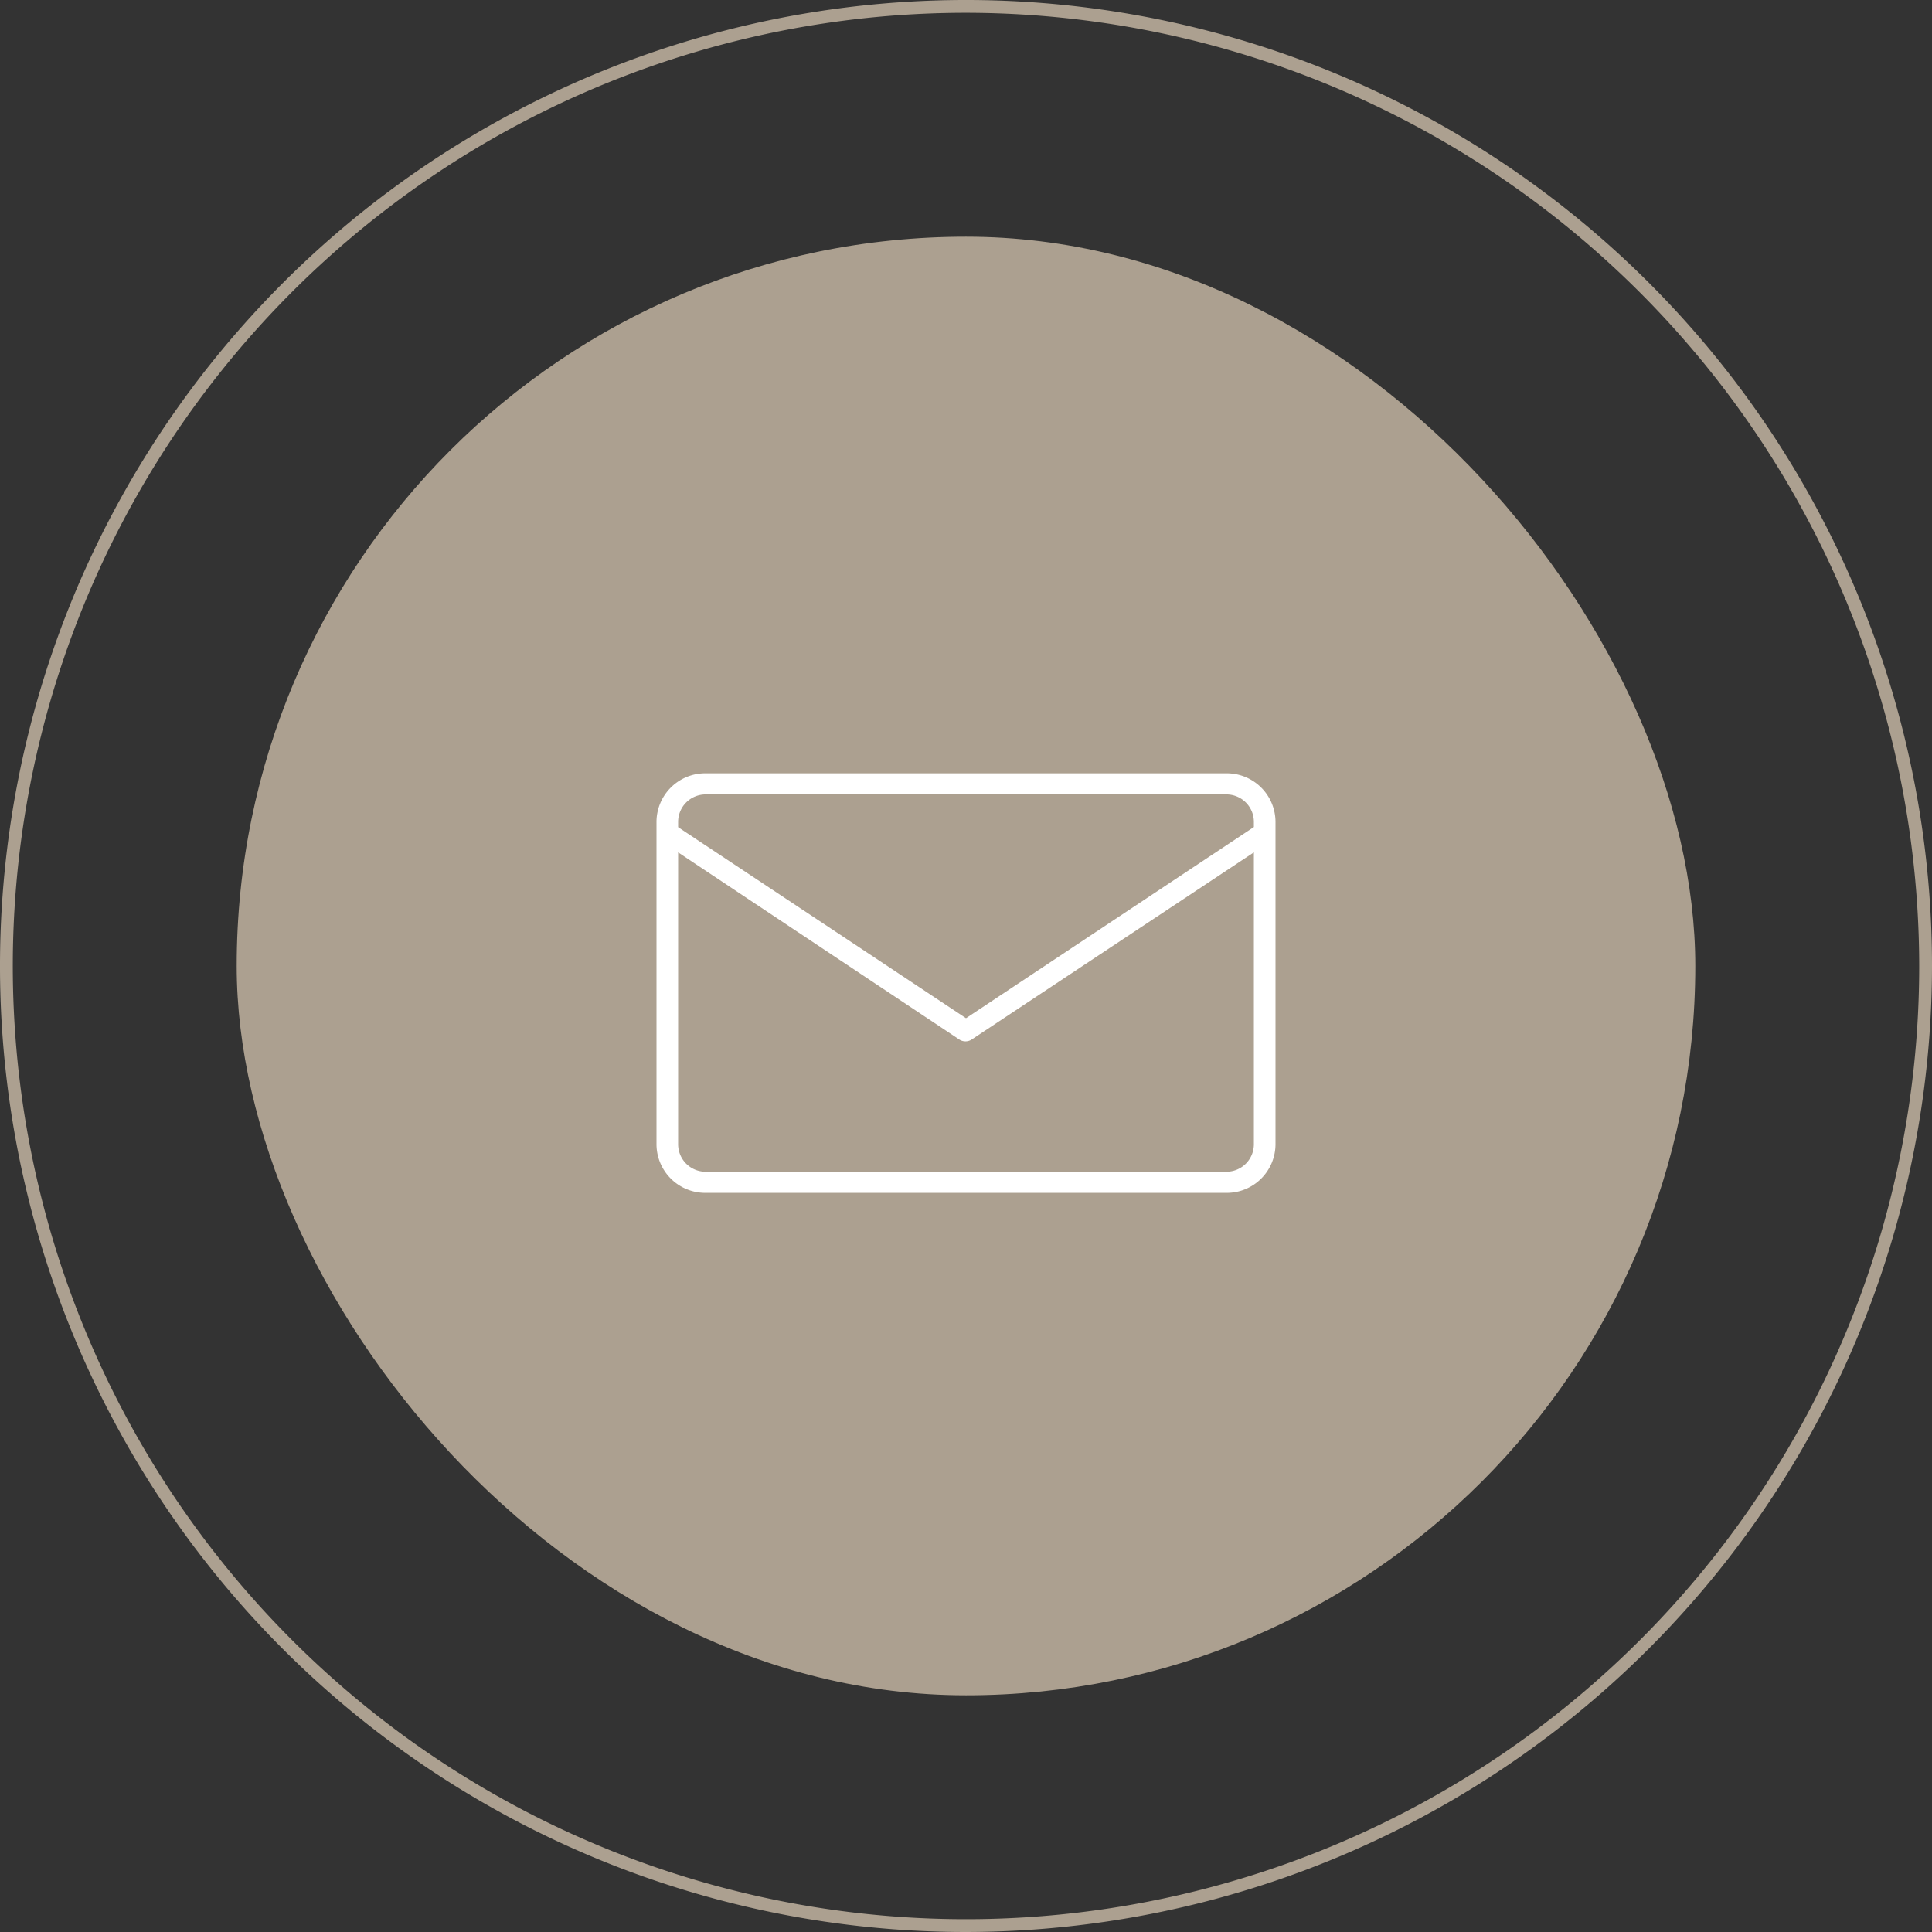
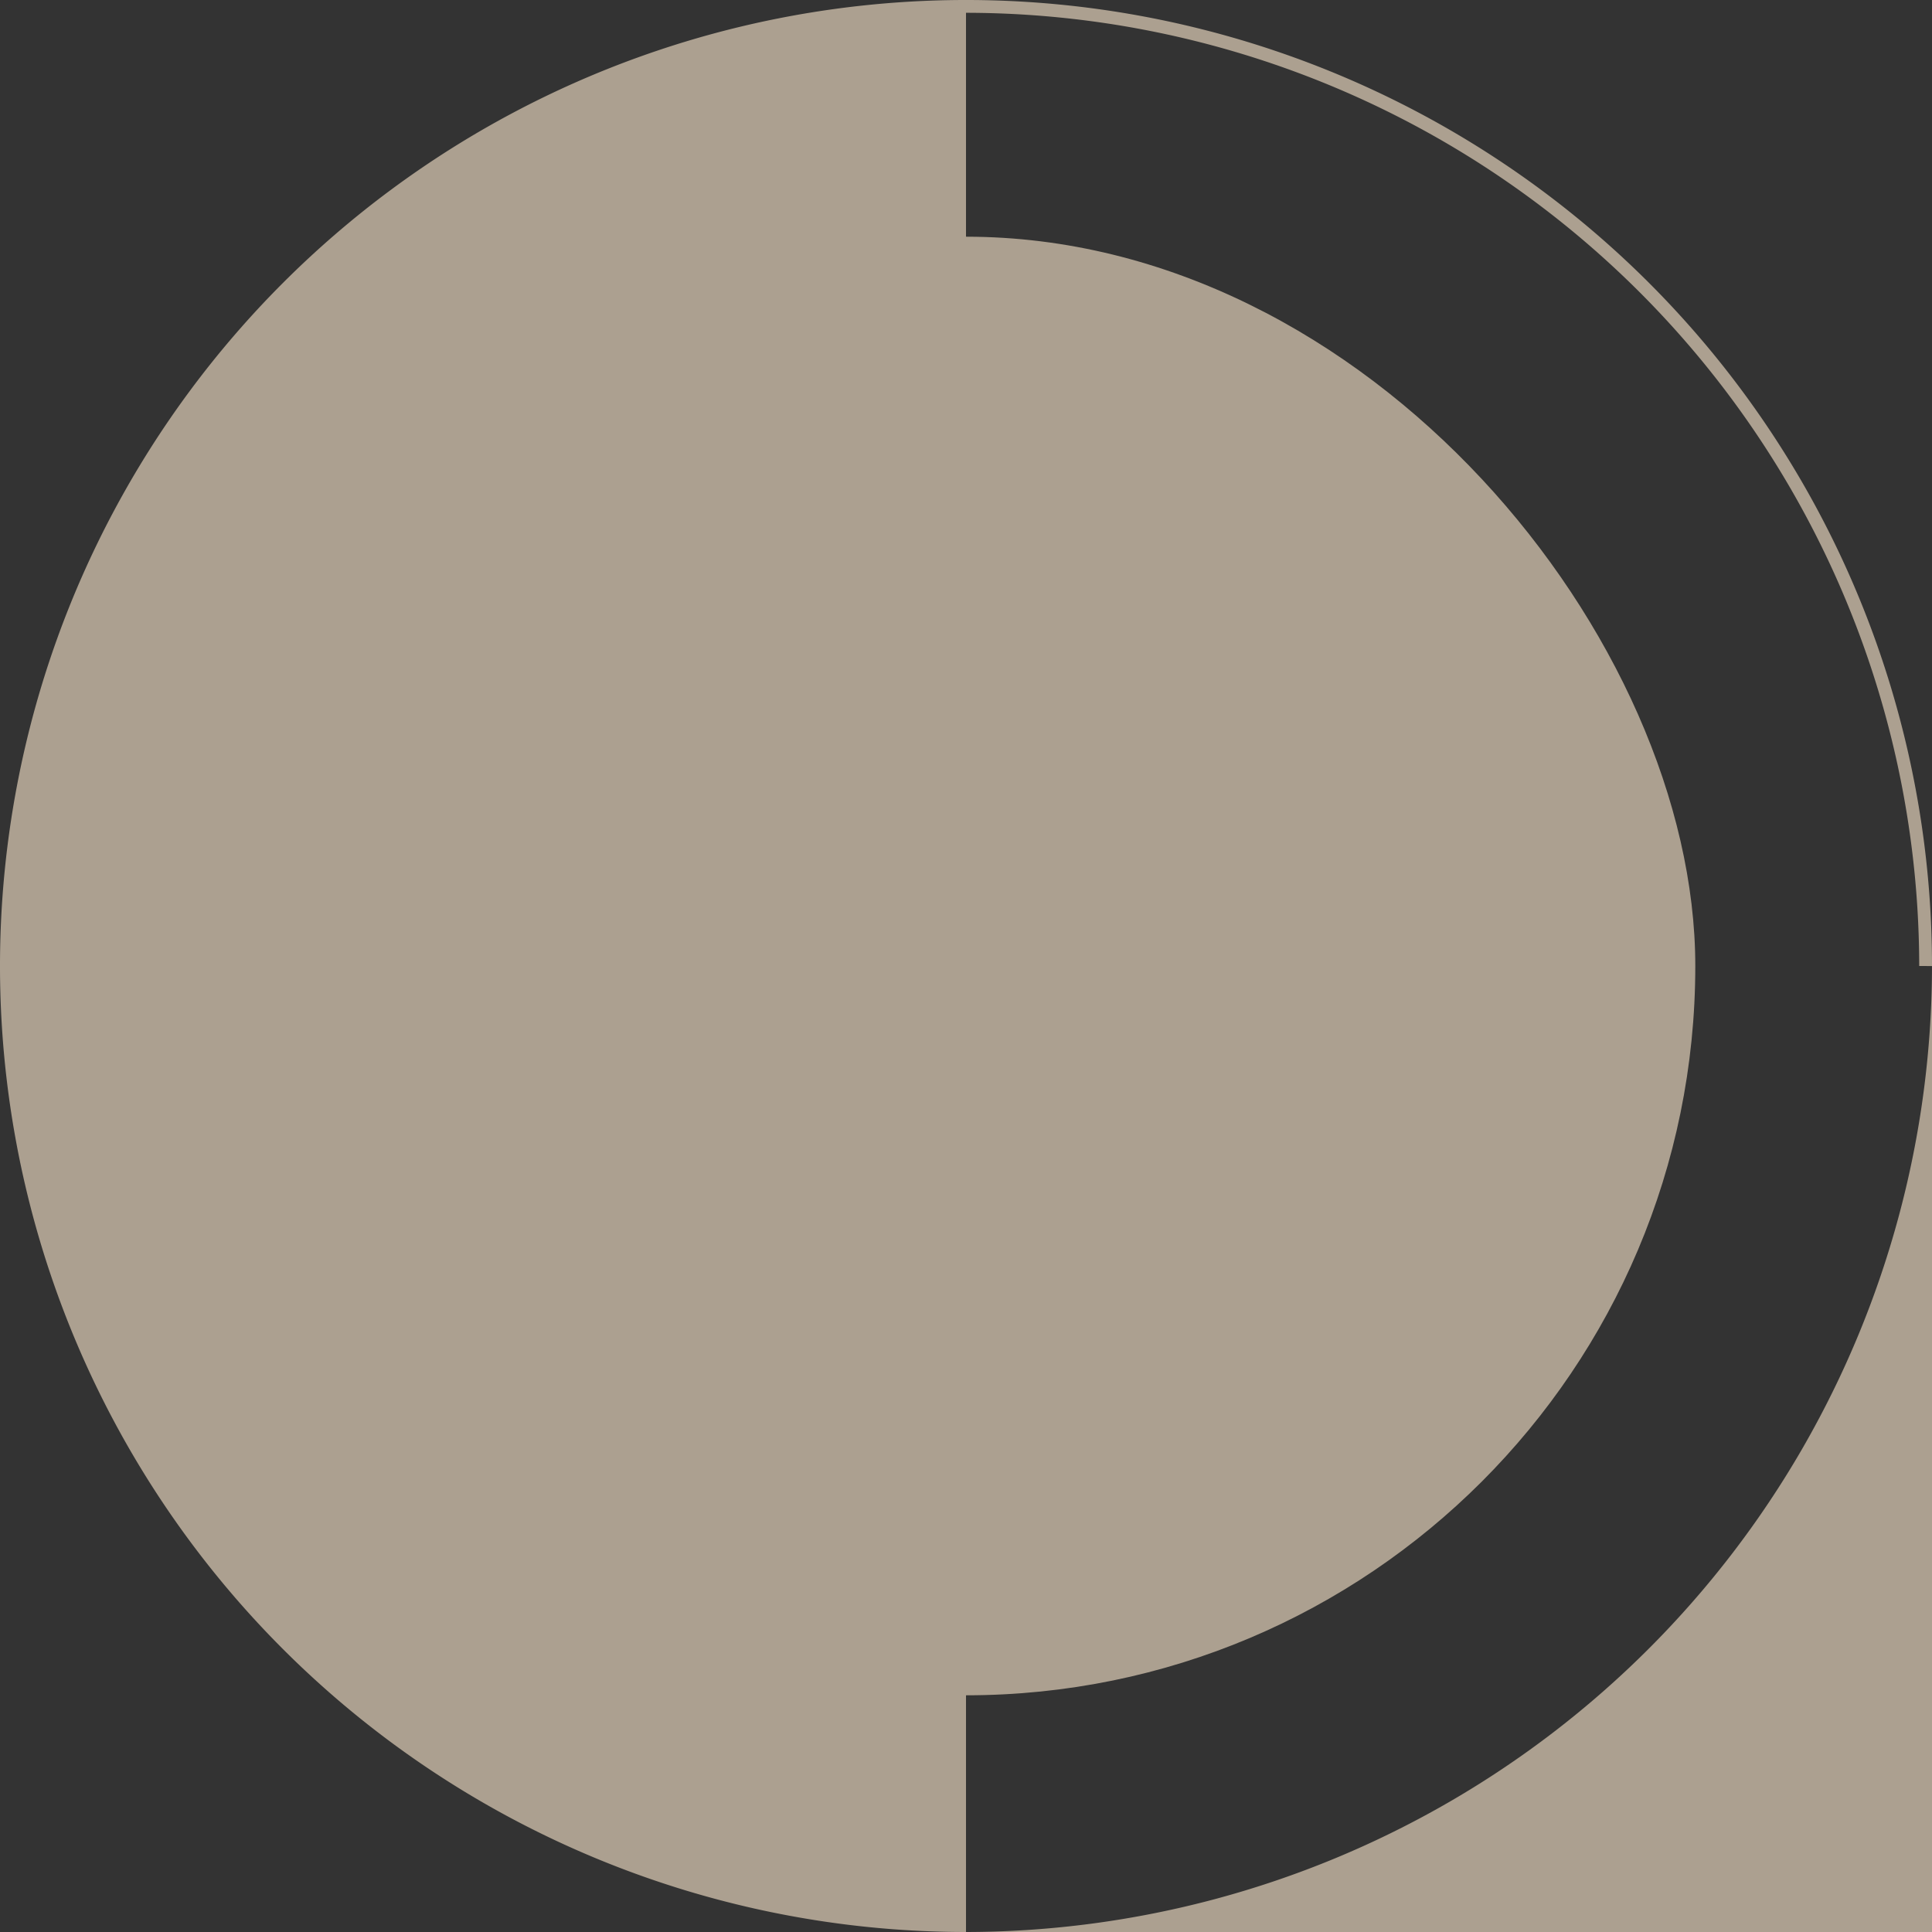
<svg xmlns="http://www.w3.org/2000/svg" id="Ebene_1" data-name="Ebene 1" viewBox="0 0 151 151">
  <rect x="0" y="0" width="151" height="151" fill="#333333" stroke="none" />
  <rect x="18.5" y="18.5" width="114" height="114" rx="57" style="fill:#aca090" />
-   <path d="M75.5,151A75.5,75.5,0,1,1,151,75.5,75.59,75.59,0,0,1,75.5,151Zm0-150A74.5,74.5,0,1,0,150,75.5,74.58,74.58,0,0,0,75.5,1Z" style="fill:#aca090" />
-   <path d="M95.88,60.44H55.12a3.81,3.81,0,0,0-3.81,3.8V89.43a3.81,3.81,0,0,0,3.81,3.8H95.88a3.81,3.81,0,0,0,3.81-3.8V64.24A3.81,3.81,0,0,0,95.88,60.44ZM55.12,62.09H95.88A2.15,2.15,0,0,1,98,64.24v.4a0,0,0,0,1,0,0L75.5,79.58,53,64.65a0,0,0,0,1,0,0v-.4A2.15,2.15,0,0,1,55.12,62.09ZM95.88,91.58H55.12A2.15,2.15,0,0,1,53,89.43V66.62L75,81.26a.88.88,0,0,0,.92,0L98,66.62V89.43A2.15,2.15,0,0,1,95.88,91.58Z" style="fill:#fff" />
+   <path d="M75.5,151A75.5,75.5,0,1,1,151,75.5,75.59,75.59,0,0,1,75.5,151ZA74.5,74.5,0,1,0,150,75.5,74.58,74.58,0,0,0,75.5,1Z" style="fill:#aca090" />
</svg>